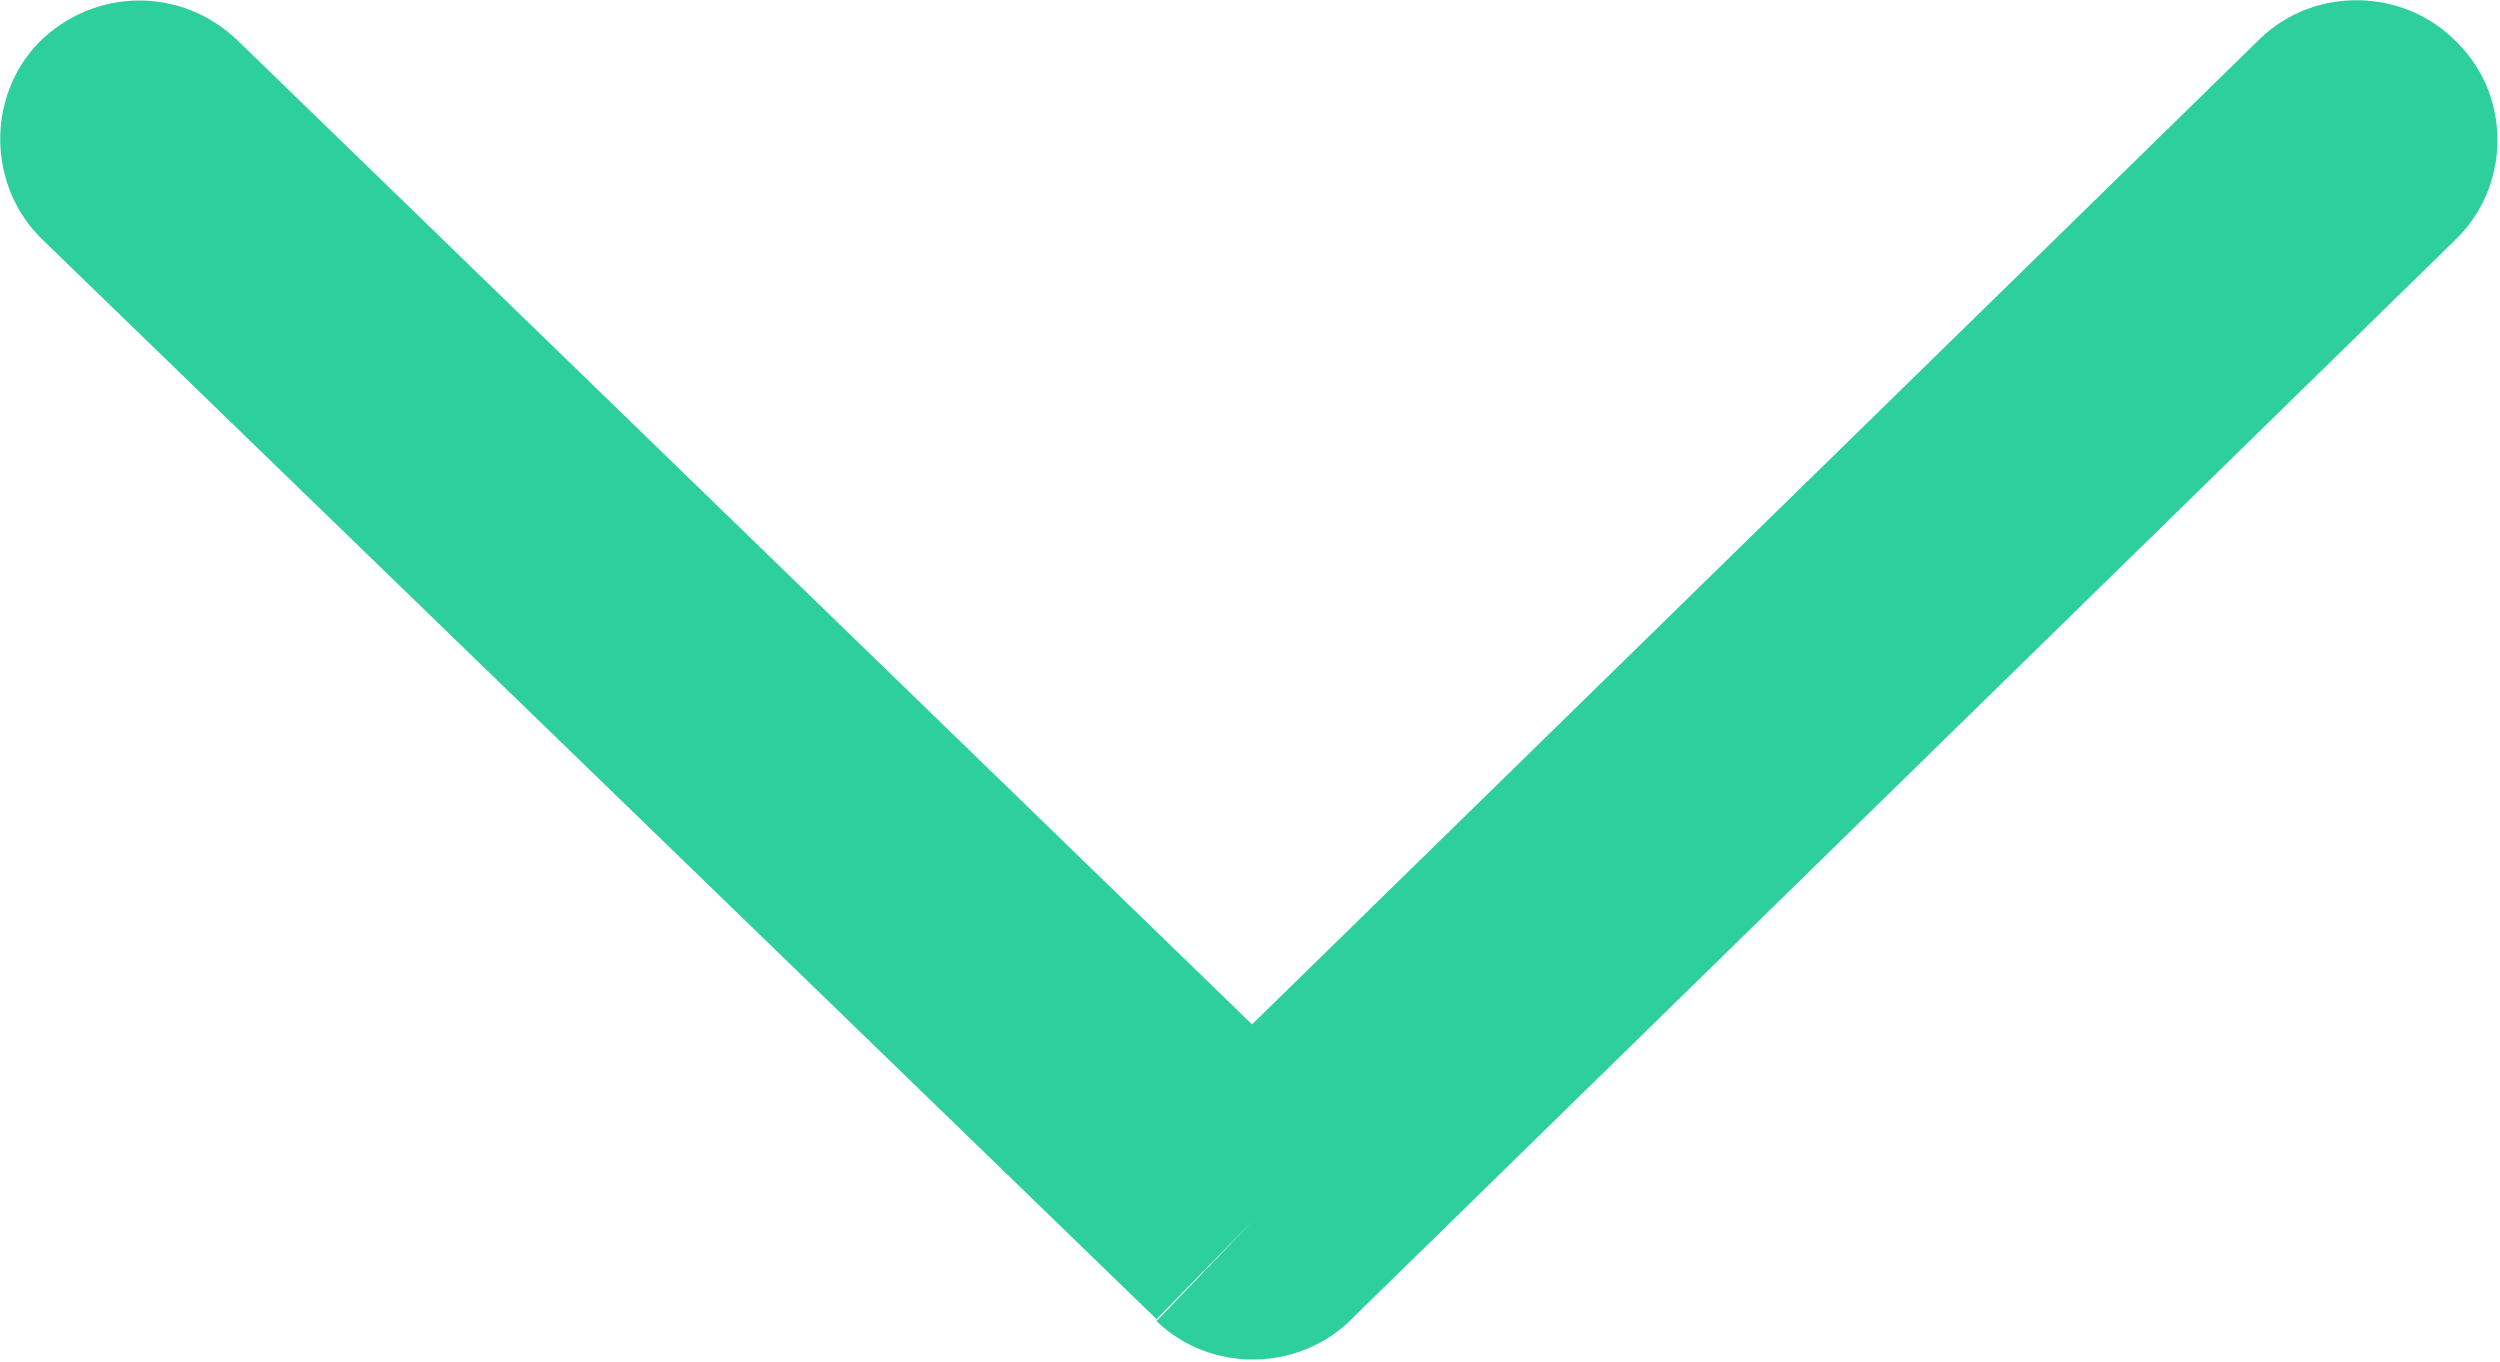
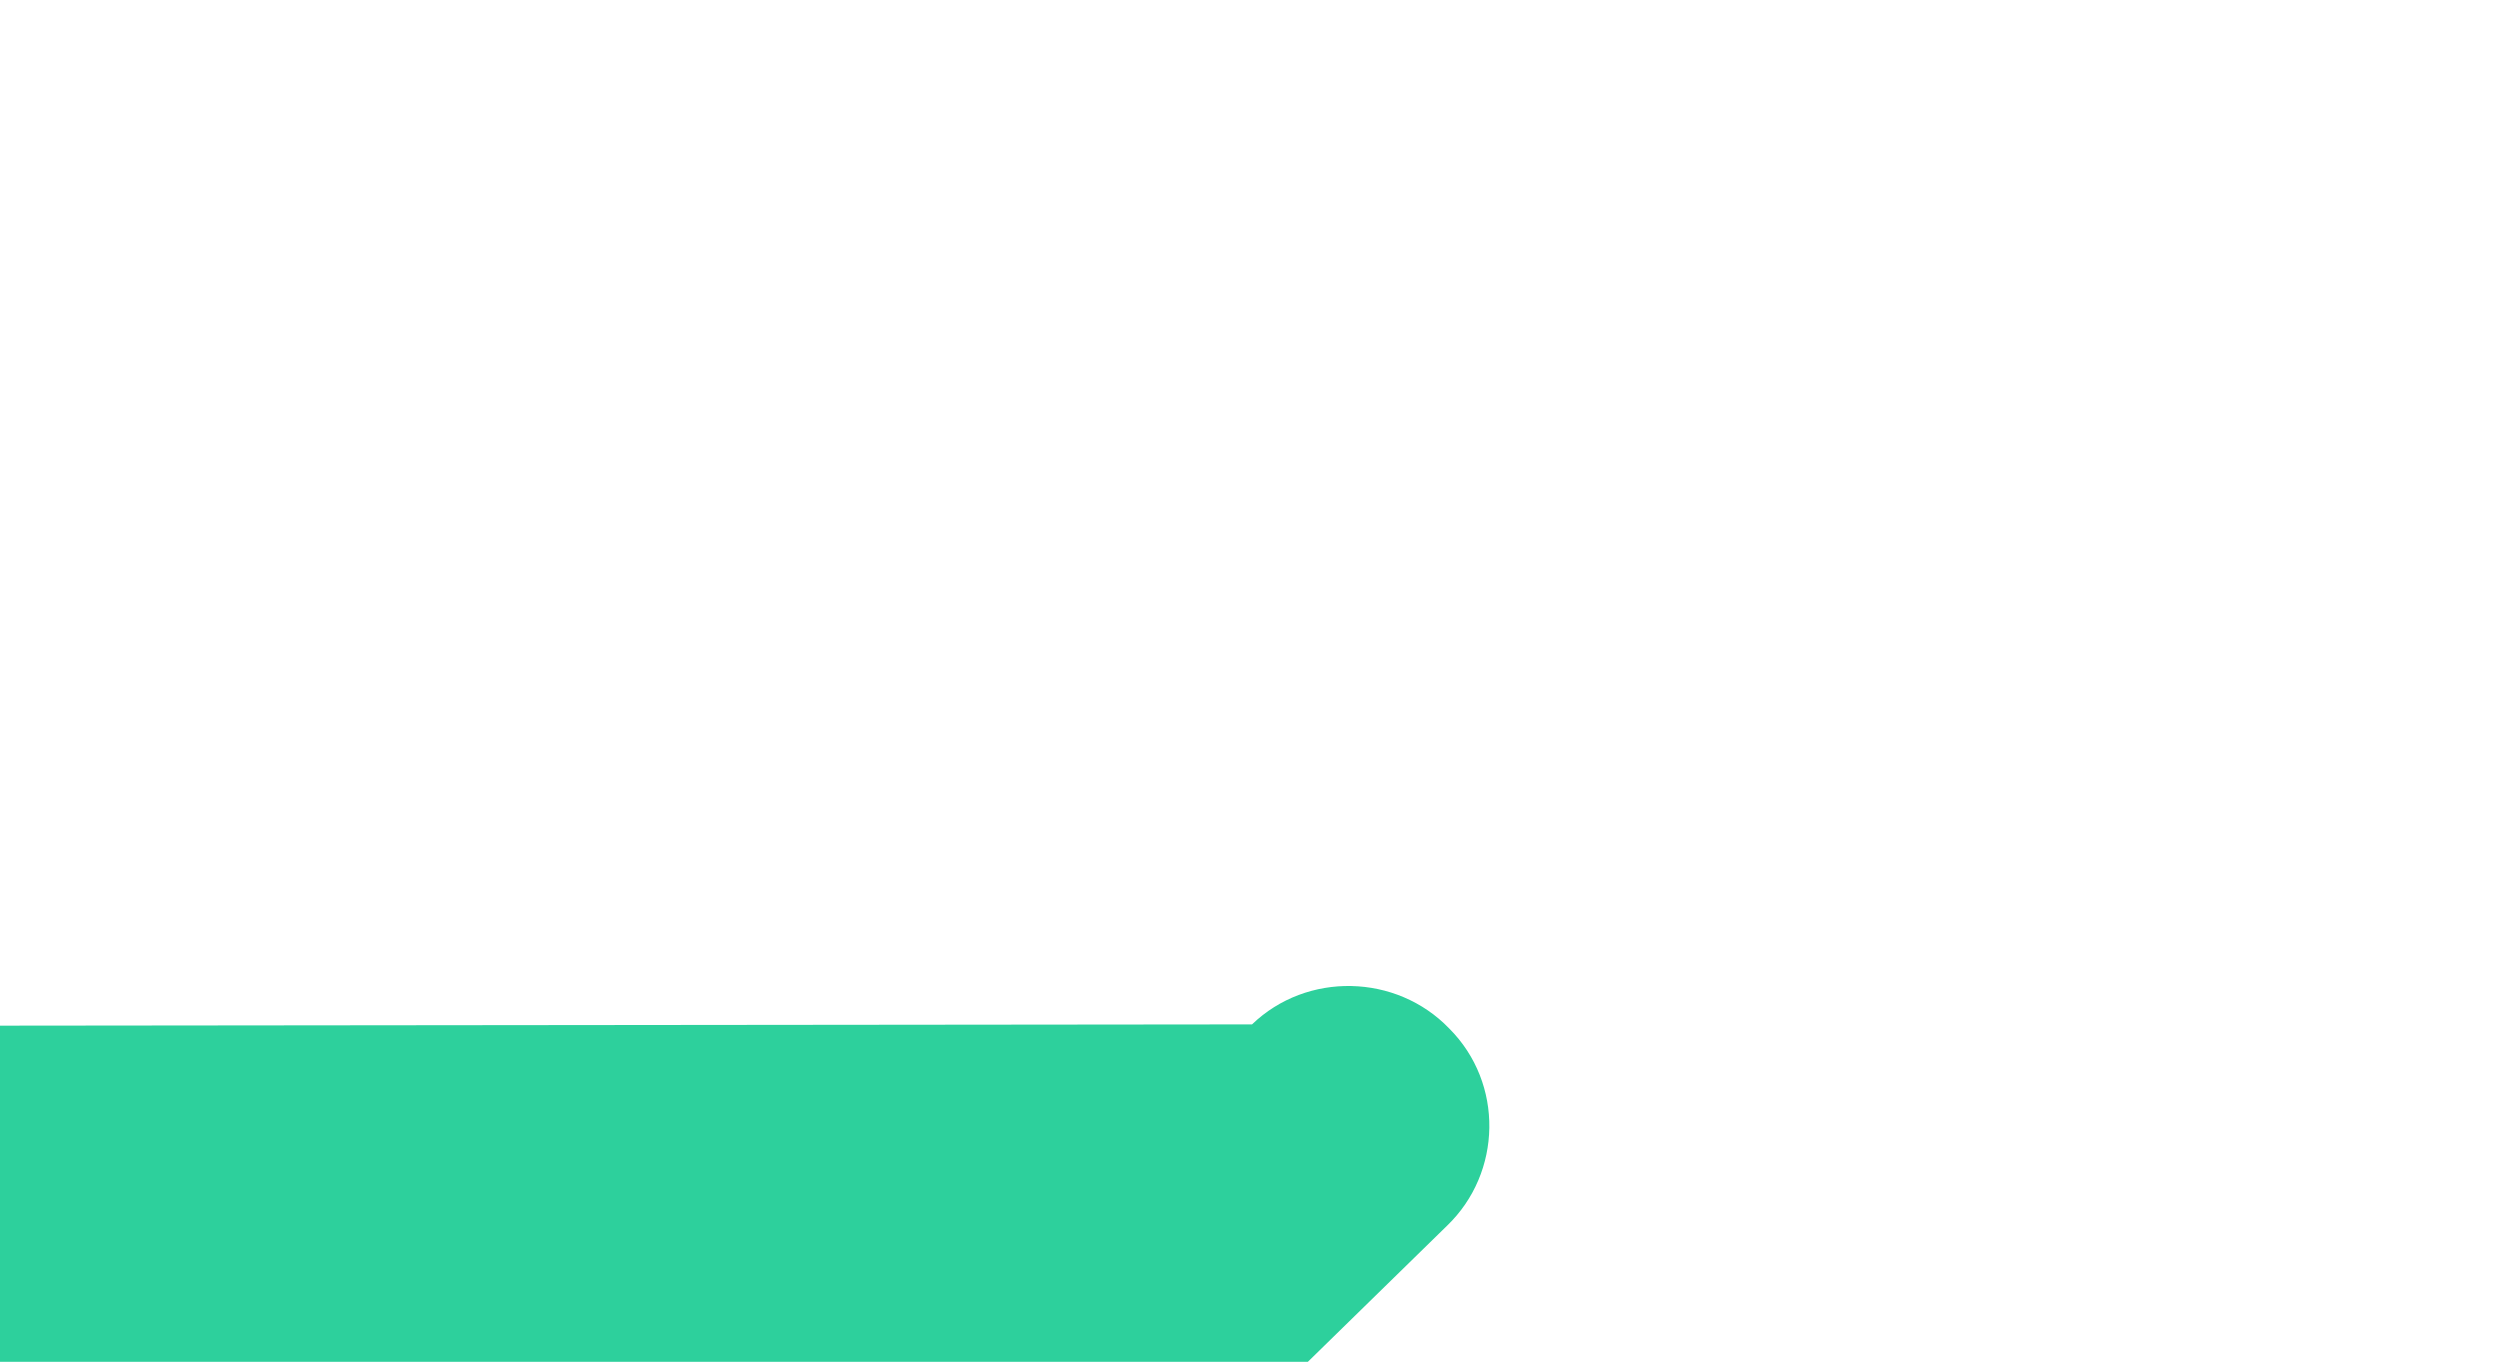
<svg xmlns="http://www.w3.org/2000/svg" version="1.2" viewBox="0 0 123 67" width="123" height="67">
  <title>line-angle-down-svg</title>
  <style>
		.s0 { fill: #2dd09c } 
	</style>
  <g id="Layer">
-     <path id="Layer" class="s0" d="m61.6 50.4l49.6-48.5c2.7-2.6 7.1-2.5 9.7 0.2c2.7 2.7 2.6 7.1-0.1 9.7l-54 52.8q-0.1 0.1-0.2 0.2c-2.6 2.7-7 2.8-9.7 0.2l4.8-5l-4.8 4.9l-54.8-53.1c-2.7-2.6-2.8-7-0.2-9.7c2.7-2.7 7-2.8 9.8-0.1z" />
+     <path id="Layer" class="s0" d="m61.6 50.4c2.7-2.6 7.1-2.5 9.7 0.2c2.7 2.7 2.6 7.1-0.1 9.7l-54 52.8q-0.1 0.1-0.2 0.2c-2.6 2.7-7 2.8-9.7 0.2l4.8-5l-4.8 4.9l-54.8-53.1c-2.7-2.6-2.8-7-0.2-9.7c2.7-2.7 7-2.8 9.8-0.1z" />
  </g>
</svg>